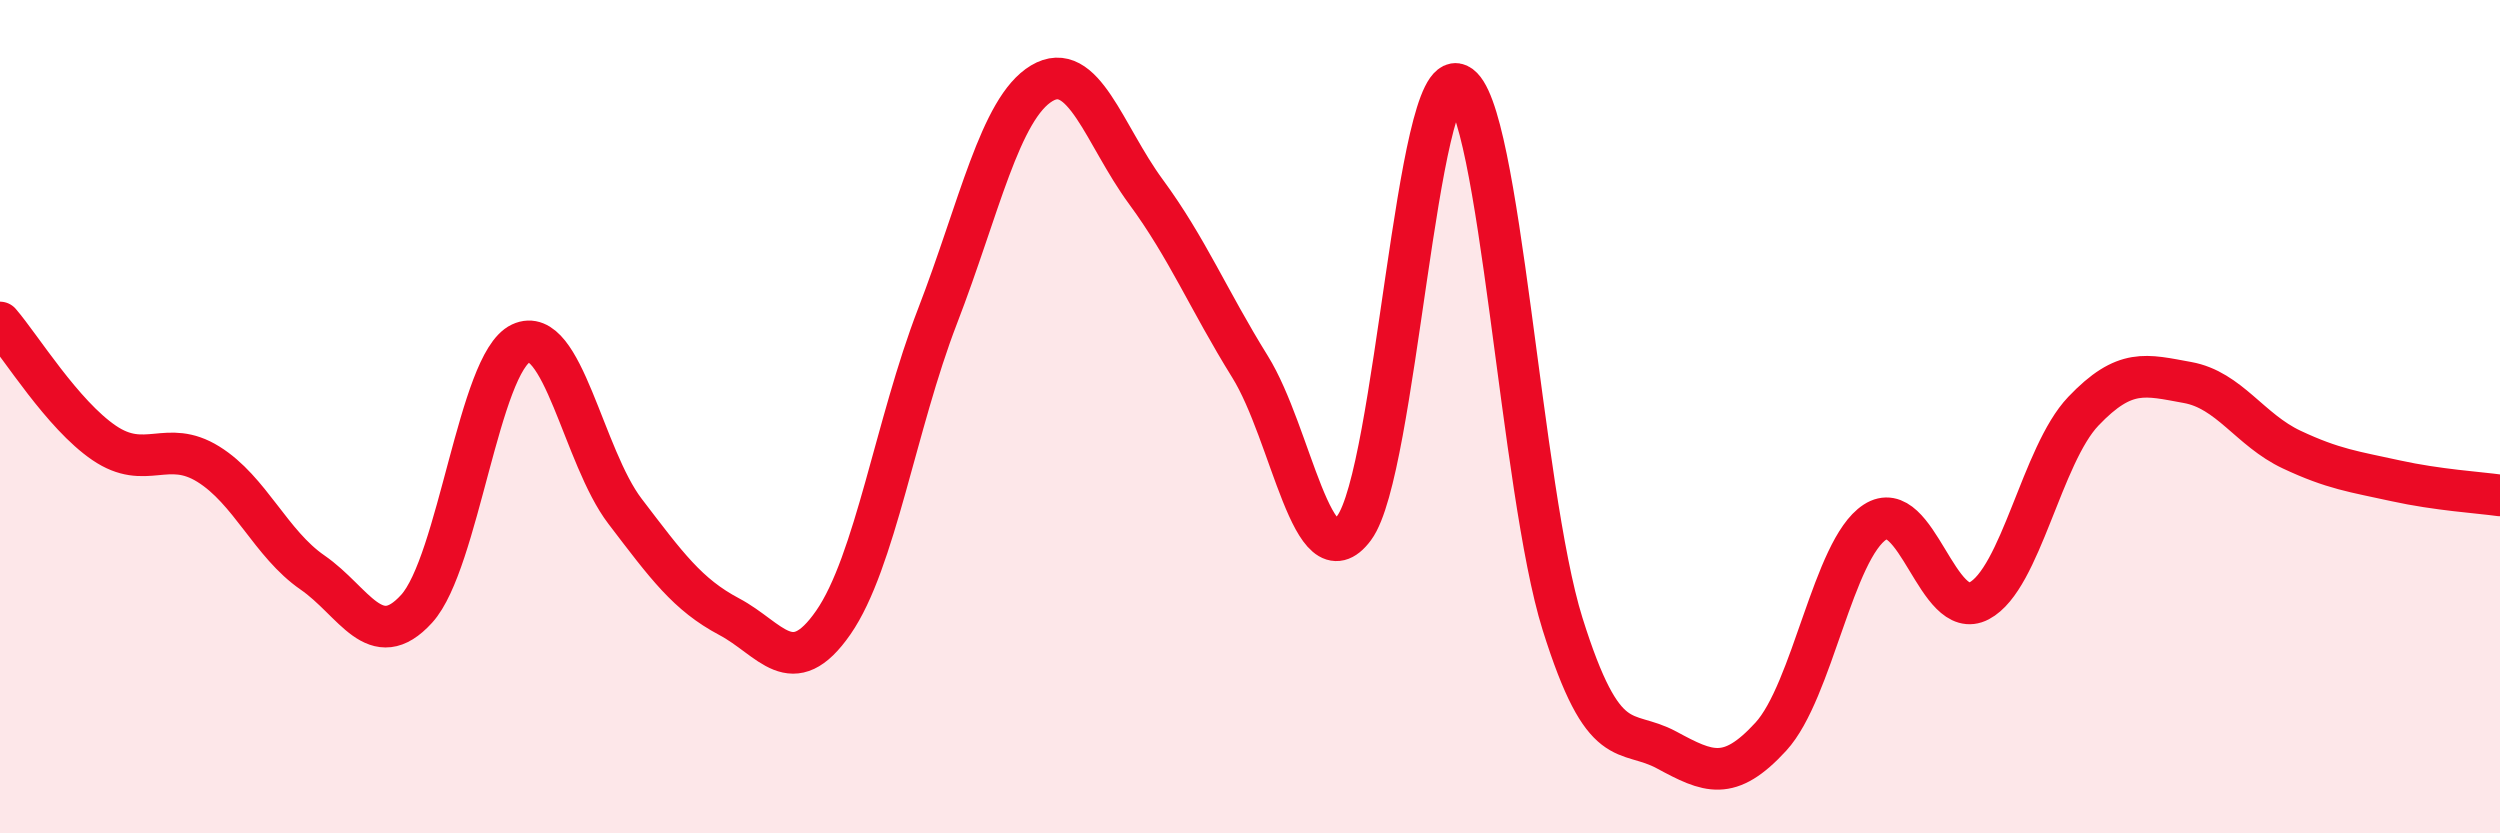
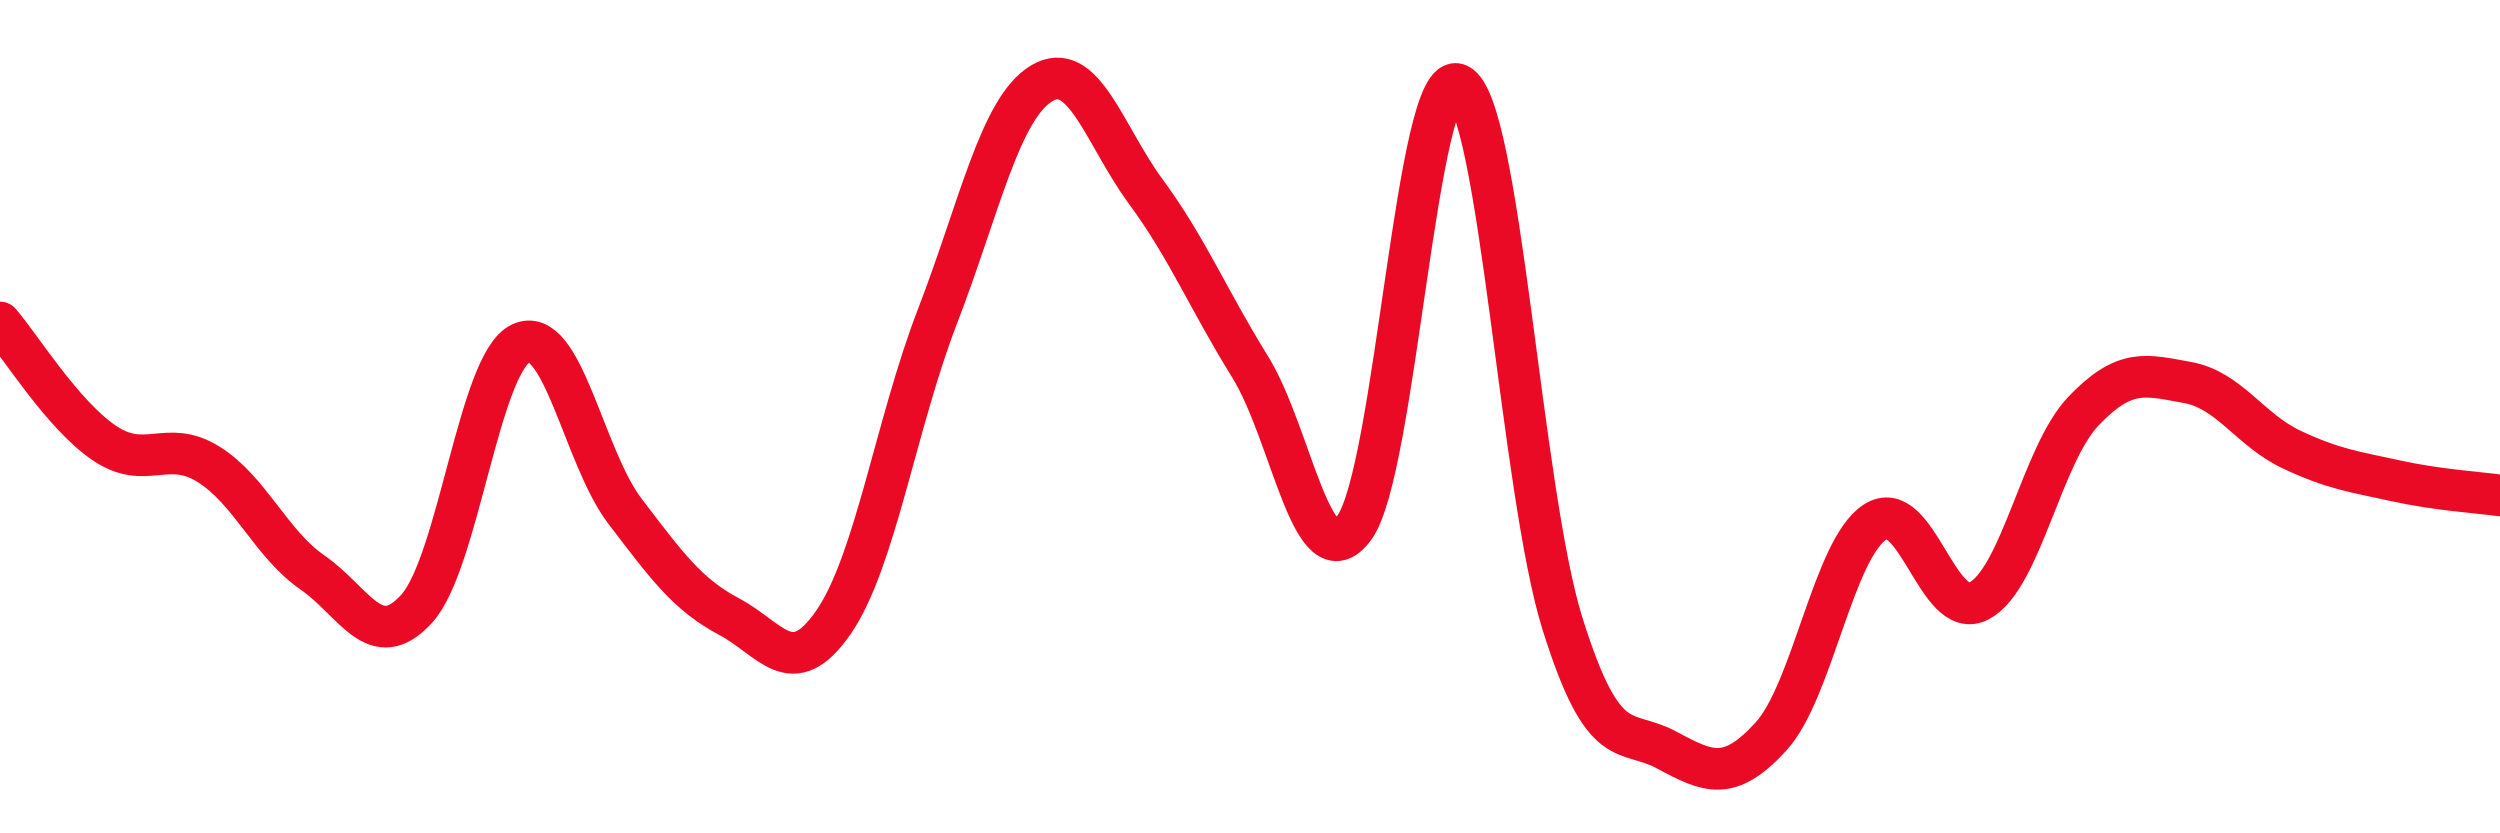
<svg xmlns="http://www.w3.org/2000/svg" width="60" height="20" viewBox="0 0 60 20">
-   <path d="M 0,7.74 C 0.5,8.32 1.5,9.95 2.5,10.63 C 3.5,11.31 4,10.52 5,11.14 C 6,11.76 6.5,13.05 7.5,13.74 C 8.5,14.43 9,15.71 10,14.61 C 11,13.51 11.5,8.71 12.5,8.24 C 13.5,7.77 14,10.96 15,12.27 C 16,13.58 16.5,14.27 17.5,14.8 C 18.5,15.33 19,16.38 20,14.94 C 21,13.5 21.5,10.18 22.5,7.59 C 23.5,5 24,2.6 25,2 C 26,1.4 26.5,3.24 27.5,4.6 C 28.5,5.96 29,7.19 30,8.8 C 31,10.41 31.5,14.02 32.5,12.67 C 33.5,11.32 34,1.57 35,2.03 C 36,2.49 36.5,11.78 37.5,14.97 C 38.5,18.16 39,17.46 40,18 C 41,18.54 41.5,18.77 42.5,17.68 C 43.5,16.59 44,13.18 45,12.53 C 46,11.88 46.5,14.95 47.5,14.42 C 48.5,13.89 49,10.92 50,9.87 C 51,8.82 51.5,9 52.5,9.18 C 53.5,9.36 54,10.32 55,10.79 C 56,11.26 56.5,11.32 57.5,11.54 C 58.5,11.76 59.5,11.82 60,11.89L60 20L0 20Z" fill="#EB0A25" opacity="0.1" stroke-linecap="round" stroke-linejoin="round" />
  <path d="M 0,7.74 C 0.5,8.32 1.5,9.95 2.5,10.63 C 3.5,11.31 4,10.52 5,11.14 C 6,11.76 6.5,13.05 7.5,13.74 C 8.5,14.43 9,15.71 10,14.61 C 11,13.51 11.5,8.71 12.5,8.24 C 13.5,7.77 14,10.96 15,12.27 C 16,13.58 16.5,14.27 17.5,14.8 C 18.5,15.33 19,16.38 20,14.94 C 21,13.5 21.5,10.18 22.5,7.59 C 23.5,5 24,2.6 25,2 C 26,1.4 26.5,3.24 27.5,4.6 C 28.5,5.96 29,7.19 30,8.8 C 31,10.41 31.5,14.02 32.5,12.67 C 33.5,11.32 34,1.57 35,2.03 C 36,2.49 36.5,11.78 37.5,14.97 C 38.5,18.16 39,17.46 40,18 C 41,18.54 41.5,18.77 42.5,17.68 C 43.5,16.59 44,13.18 45,12.53 C 46,11.88 46.5,14.95 47.5,14.42 C 48.5,13.89 49,10.92 50,9.87 C 51,8.82 51.5,9 52.5,9.18 C 53.5,9.36 54,10.32 55,10.79 C 56,11.26 56.5,11.32 57.5,11.54 C 58.5,11.76 59.5,11.82 60,11.89" stroke="#EB0A25" stroke-width="1" fill="none" stroke-linecap="round" stroke-linejoin="round" />
</svg>